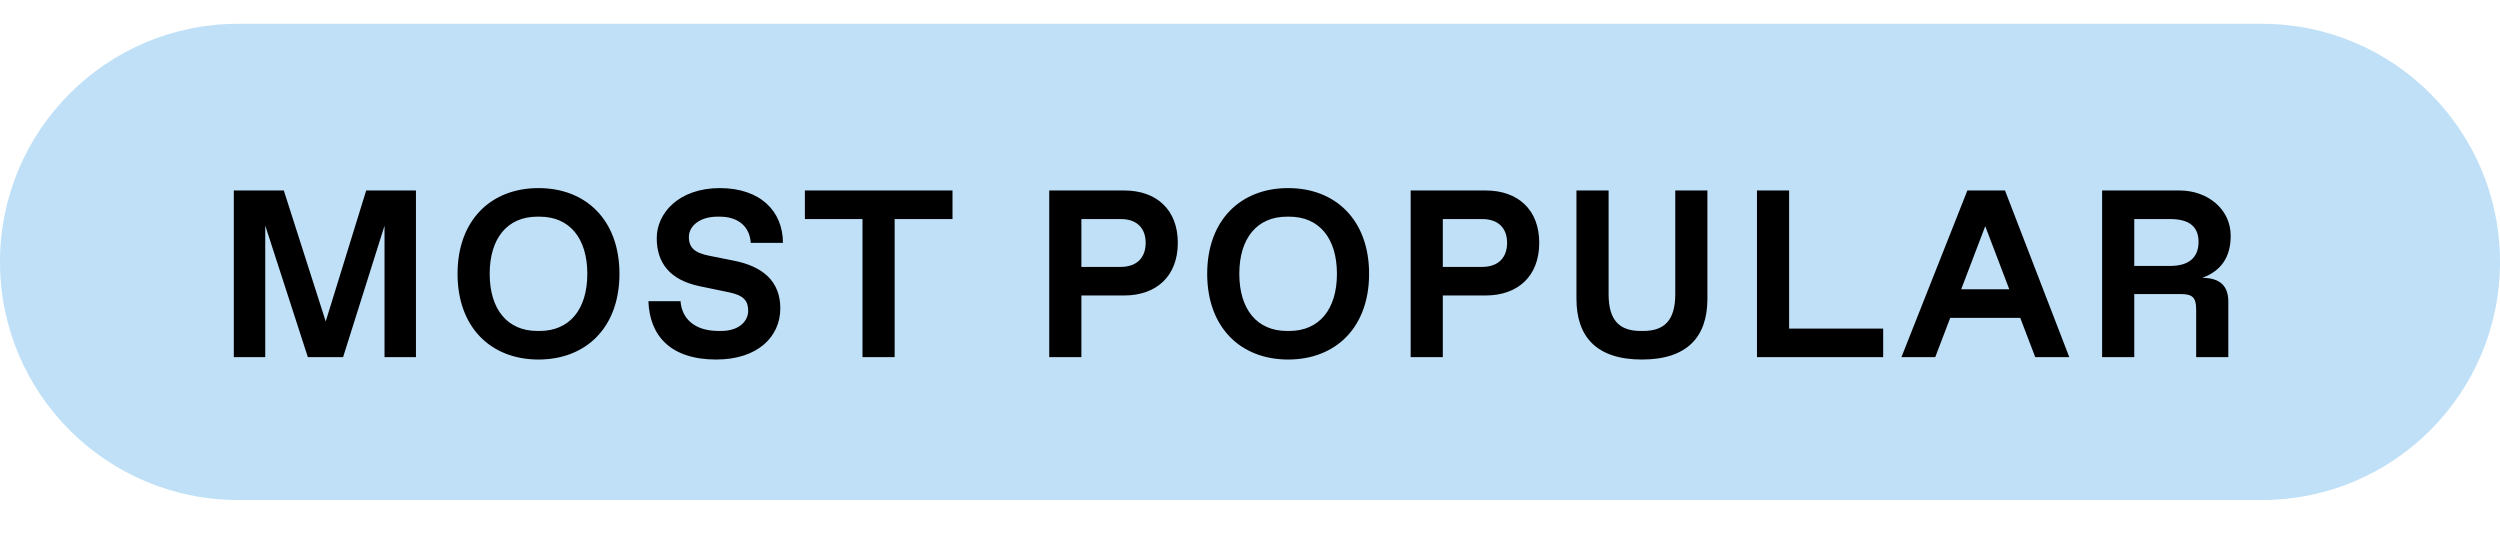
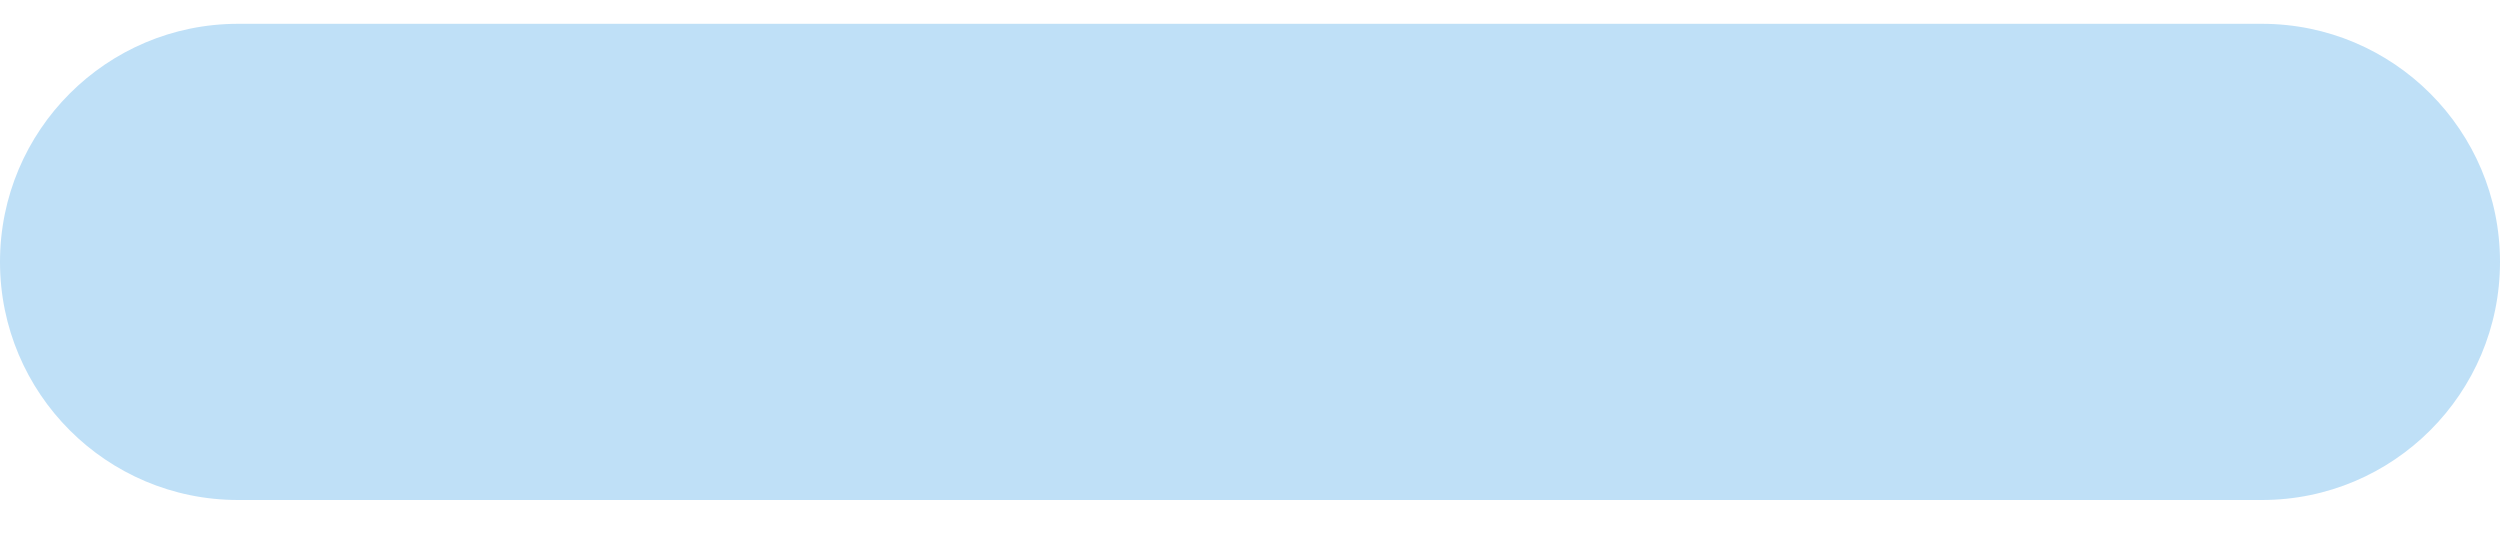
<svg xmlns="http://www.w3.org/2000/svg" fill="none" viewBox="0 0 105 23" height="23" width="105">
  <path fill="#BFE0F7" d="M0 11C0 5.477 4.477 1 10 1H95C100.523 1 105 5.477 105 11C105 16.523 100.523 21 95 21H10C4.477 21 0 16.523 0 11Z" clip-rule="evenodd" fill-rule="evenodd" />
-   <path fill="black" d="M12.93 15L11.14 9.47V15H9.82V8H11.92L13.68 13.5L15.38 8H17.47V15H16.15V9.48L14.41 15H12.93ZM22.617 15.1C20.617 15.1 19.217 13.75 19.217 11.5C19.217 9.25 20.617 7.9 22.617 7.9C24.617 7.9 26.017 9.25 26.017 11.5C26.017 13.75 24.617 15.1 22.617 15.1ZM22.567 13.9H22.667C23.917 13.9 24.667 13 24.667 11.5C24.667 10 23.917 9.1 22.667 9.1H22.567C21.317 9.1 20.567 10 20.567 11.5C20.567 13 21.317 13.9 22.567 13.9ZM31.533 10.2C31.483 9.47 30.953 9.1 30.233 9.1H30.133C29.383 9.1 28.933 9.5 28.933 9.95C28.933 10.41 29.183 10.62 29.783 10.74L30.833 10.95C32.033 11.19 32.773 11.81 32.773 12.95C32.773 14.15 31.813 15.1 30.083 15.1C28.163 15.1 27.283 14.1 27.233 12.65H28.583C28.633 13.35 29.133 13.9 30.183 13.9H30.283C31.033 13.9 31.423 13.5 31.423 13.05C31.423 12.65 31.253 12.41 30.633 12.28L29.383 12.02C28.133 11.76 27.583 11.04 27.583 10C27.583 8.95 28.513 7.9 30.233 7.9C31.933 7.9 32.883 8.87 32.883 10.2H31.533ZM36.225 15V9.2H33.805V8H40.005V9.2H37.575V15H36.225ZM44.068 15V8H47.218C48.568 8 49.468 8.8 49.468 10.2C49.468 11.6 48.568 12.41 47.218 12.41H45.418V15H44.068ZM45.418 11.21H47.068C47.768 11.21 48.118 10.8 48.118 10.2C48.118 9.6 47.768 9.2 47.068 9.2H45.418V11.21ZM54.102 15.1C52.102 15.1 50.702 13.75 50.702 11.5C50.702 9.25 52.102 7.9 54.102 7.9C56.102 7.9 57.502 9.25 57.502 11.5C57.502 13.75 56.102 15.1 54.102 15.1ZM54.051 13.9H54.151C55.401 13.9 56.151 13 56.151 11.5C56.151 10 55.401 9.1 54.151 9.1H54.051C52.801 9.1 52.051 10 52.051 11.5C52.051 13 52.801 13.9 54.051 13.9ZM59.248 15V8H62.398C63.748 8 64.648 8.8 64.648 10.2C64.648 11.6 63.748 12.41 62.398 12.41H60.598V15H59.248ZM60.598 11.21H62.248C62.948 11.21 63.298 10.8 63.298 10.2C63.298 9.6 62.948 9.2 62.248 9.2H60.598V11.21ZM68.961 15.1C67.061 15.1 66.211 14.15 66.211 12.55V8H67.561V12.35C67.561 13.45 68.011 13.9 68.911 13.9H69.011C69.911 13.9 70.361 13.45 70.361 12.35V8H71.711V12.55C71.711 14.15 70.861 15.1 68.961 15.1ZM73.793 15V8H75.143V13.8H79.093V15H73.793ZM84.39 12.15L83.38 9.5L82.37 12.15H84.39ZM85.48 15L84.85 13.35H81.91L81.28 15H79.86L82.63 8H84.21L86.91 15H85.48ZM89.639 11.17H91.139C91.939 11.17 92.339 10.81 92.339 10.16C92.339 9.51 91.939 9.2 91.139 9.2H89.639V11.17ZM88.289 15V8H91.539C92.739 8 93.689 8.8 93.689 9.9C93.689 10.79 93.299 11.37 92.499 11.67C93.259 11.67 93.589 12.03 93.589 12.66V15H92.239V13C92.239 12.5 92.089 12.35 91.589 12.35H89.639V15H88.289Z" />
</svg>